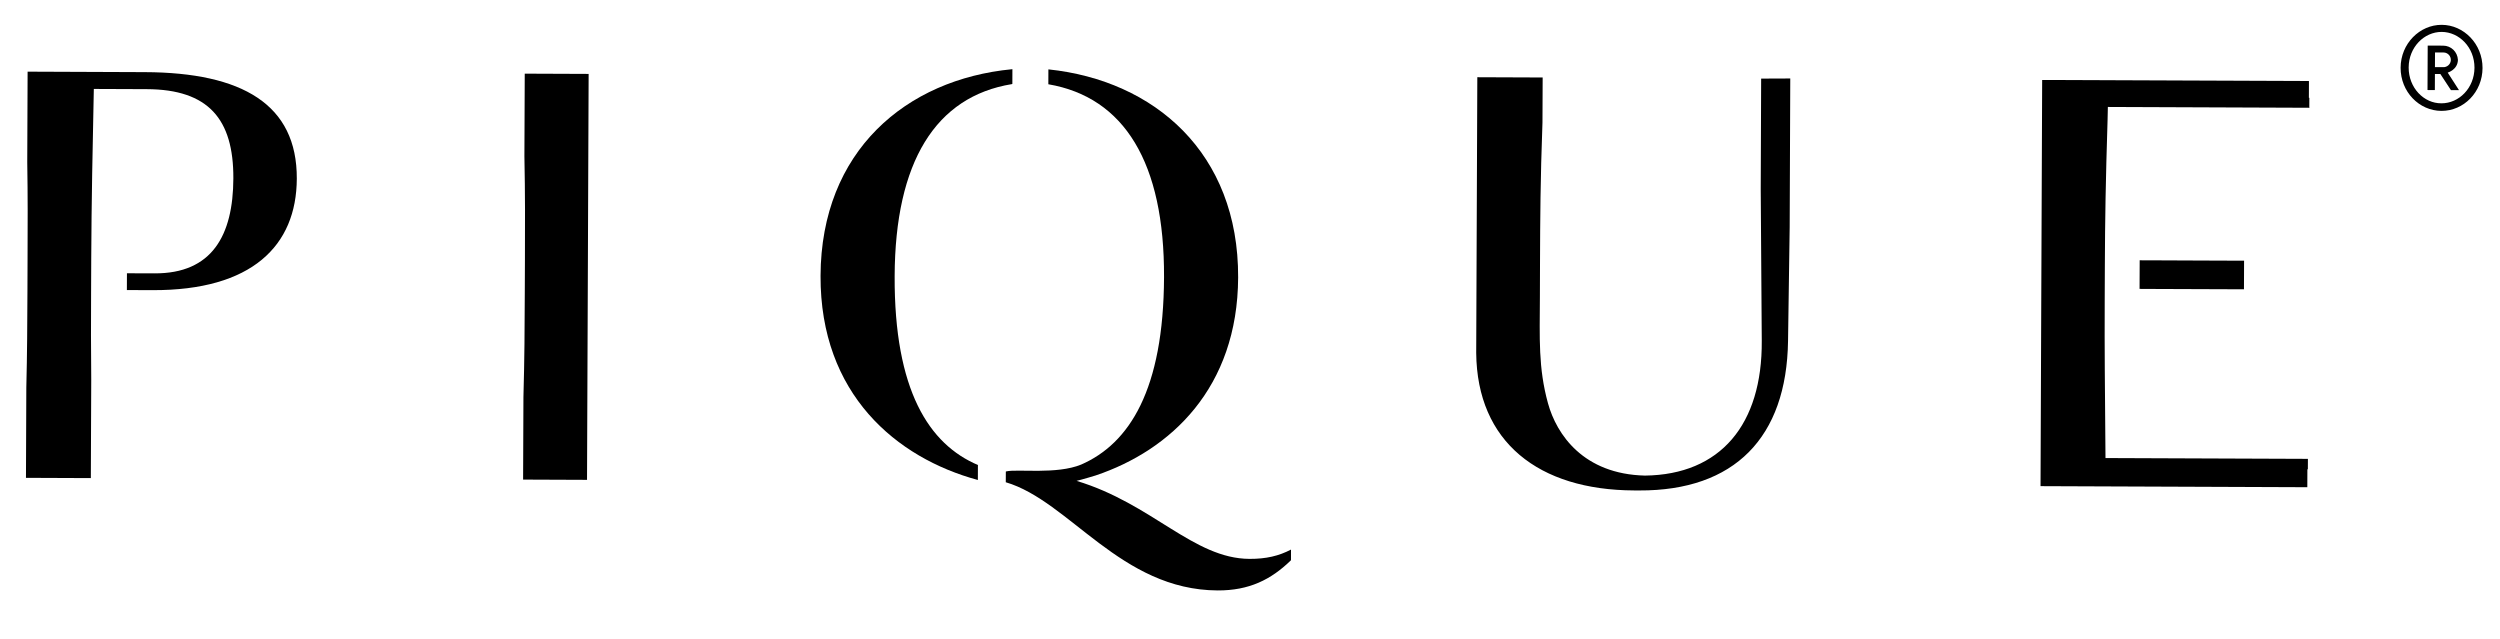
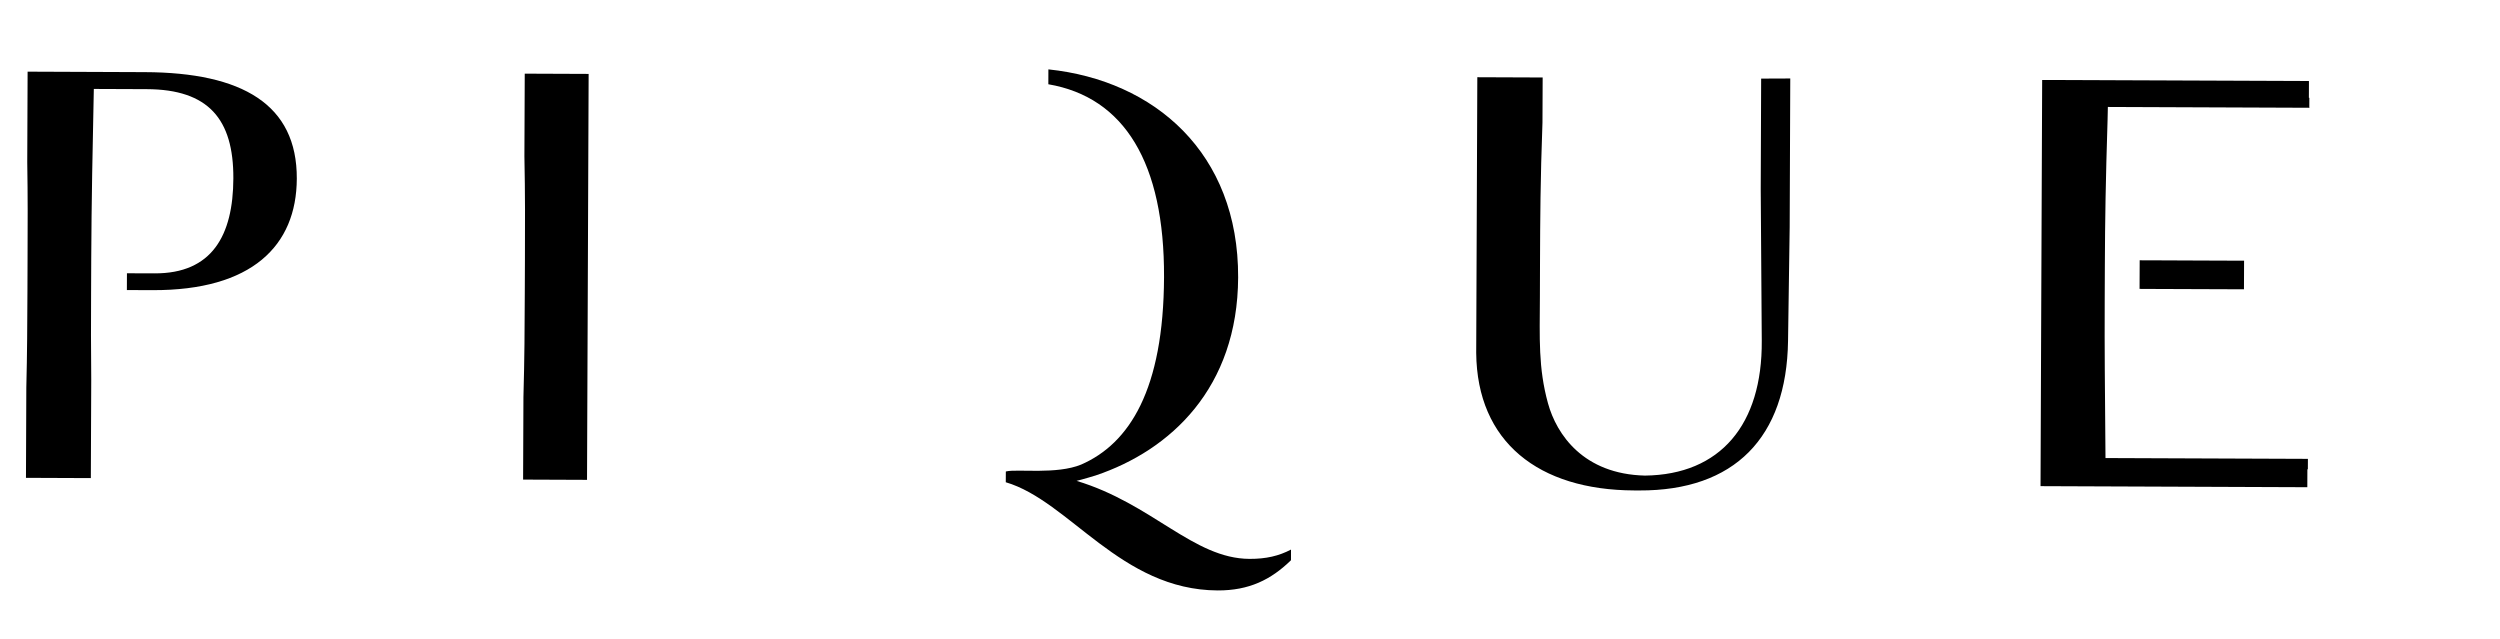
<svg xmlns="http://www.w3.org/2000/svg" version="1.2" baseProfile="tiny-ps" viewBox="0 0 1056 270" width="1056" height="270">
  <title>Pique_Logo_Wordmark_Black-svg</title>
  <style>
		tspan { white-space:pre }
		.shp0 { fill: #000000 } 
	</style>
  <g id="Artwork">
    <path id="Layer" class="shp0" d="M248.64 31.22L247.96 202.69L220.96 202.58L221.1 167.63C221.56 151.45 221.61 138.77 221.67 123.99L221.73 109.71C221.79 94.93 221.84 82.24 221.51 66.06L221.65 31.11L248.64 31.22Z" />
    <path id="Layer" class="shp0" d="M545.32 232.14L545.31 236.64C536.87 244.89 527.55 249.45 514.36 249.4C473.36 249.23 451.71 211.6 424.84 203.7L424.86 199.2L425.06 199.11C429.87 198.03 446.36 200.49 456.67 196.24C477.11 187.33 491.5 164.52 491.69 117.08C491.88 68.85 474.99 41.11 442.82 35.59L442.84 29.3C487.52 33.97 523.2 64.48 522.99 117.21C522.8 163.84 494.49 190.2 462.75 200.85C462.75 200.85 457.25 202.53 454.74 203.12C486.7 212.73 504.11 235.97 527.81 236.07C534.81 236.1 540.21 234.82 545.32 232.14Z" />
-     <path id="Layer" class="shp0" d="M413.07 196.46L413.05 202.75L413.05 202.75C378.69 193.43 346.4 166.53 346.6 116.5C346.81 63.77 382.73 33.55 427.44 29.24L427.64 29.24L427.62 35.43C427.52 35.43 427.52 35.53 427.42 35.53C395.2 40.79 378.09 68.39 377.9 116.63C377.7 164.86 392.41 187.69 413.17 196.46L413.07 196.46Z" />
    <path id="Layer" class="shp0" d="M743.91 33.2L756.21 33.15L755.96 95.97L755.27 144C754.7 184.85 732.61 207.33 692.42 207.17C692.02 207.17 691.52 207.16 691.22 207.16C690.92 207.16 690.52 207.16 690.22 207.16C649.92 207 623.9 186.72 623.55 149.07L624.02 32.62L651.62 32.73L651.54 51.71C650.64 76.47 650.58 92.05 650.5 111.43L650.45 125.71C650.38 142.68 649.73 155.36 653.87 170.36C657.51 183.56 668.85 200.28 694.84 200.89C726.74 200.51 744.43 179.31 744.17 143.96L743.73 79.74L743.91 33.2L743.91 33.2Z" />
    <path id="Layer" class="shp0" d="M125.37 75.47C125.26 103.83 106.38 122.73 64.39 122.56L53.59 122.52L53.62 115.43L65.31 115.47C89.51 115.57 98.48 99.53 98.57 75.36C98.67 50.29 88.03 37.77 62.03 37.66L39.63 37.57C39.13 61.44 38.64 85.71 38.54 109.07L38.48 123.35C38.43 136.04 38.39 147.22 38.54 160.41L38.37 201.95L10.97 201.84L11.12 163.69C11.48 149.01 11.53 137.03 11.59 123.25L11.64 108.97C11.7 95.08 11.75 83.2 11.51 68.52L11.66 30.27L61.16 30.47C102.35 30.63 125.5 44.11 125.37 75.47Z" />
    <path id="Layer" class="shp0" d="M975.25 45.62L975.25 45.52L890.36 45.18L890.24 50.67C889.43 76.63 889.17 92.51 889.09 112.38L889.03 126.76C888.94 149.63 889.1 160.42 889.36 193.48L974.86 193.82L974.84 198.21L974.64 198.21L974.61 205.8L861.92 205.35L862.16 144.23C862.19 138.44 862.21 132.75 862.23 126.66L862.29 112.37C862.31 106.38 862.34 100.59 862.36 94.9L862.61 33.78L975.3 34.23L975.27 41.32L975.47 41.32L975.45 45.62L975.25 45.62L975.25 45.62Z" />
    <path id="Layer" class="shp0" d="M929.7 110.05L942.8 110.1L947.9 110.12L947.85 122.2L942.75 122.18L929.35 122.13L910.75 122.06L904.15 122.03L903.75 122.03L903.76 119.63L903.79 112.44L903.8 109.94L904.2 109.95L910.8 109.97L929.7 110.05Z" />
-     <path id="Layer" fill-rule="evenodd" class="shp0" d="M1031.25 46.84C1021.85 46.8 1013.98 38.78 1014.02 28.59C1014.06 18.41 1022.09 10.45 1031.39 10.49C1040.69 10.52 1048.66 18.55 1048.62 28.73C1048.58 38.92 1040.65 46.88 1031.25 46.84ZM1045.22 28.62C1045.25 20.03 1038.78 13.51 1031.38 13.48C1023.98 13.45 1017.45 19.92 1017.42 28.51C1017.39 37.1 1023.86 43.71 1031.26 43.64C1038.66 43.67 1045.18 37.21 1045.22 28.62ZM1038.68 38.08L1035.28 38.07L1030.81 31.26L1028.51 31.25L1028.48 38.04L1025.38 38.03L1025.46 19.25L1031.96 19.28C1035.36 19.29 1038.05 21.9 1038.23 25.3C1038.12 29.49 1033.91 30.67 1033.91 30.67L1038.68 38.08ZM1035.23 25.48C1035.34 23.79 1034.04 22.28 1032.34 22.18C1032.24 22.18 1032.14 22.18 1031.94 22.17L1028.55 22.16L1028.52 28.35L1031.92 28.37C1033.62 28.47 1035.12 27.18 1035.23 25.48Z" />
  </g>
</svg>